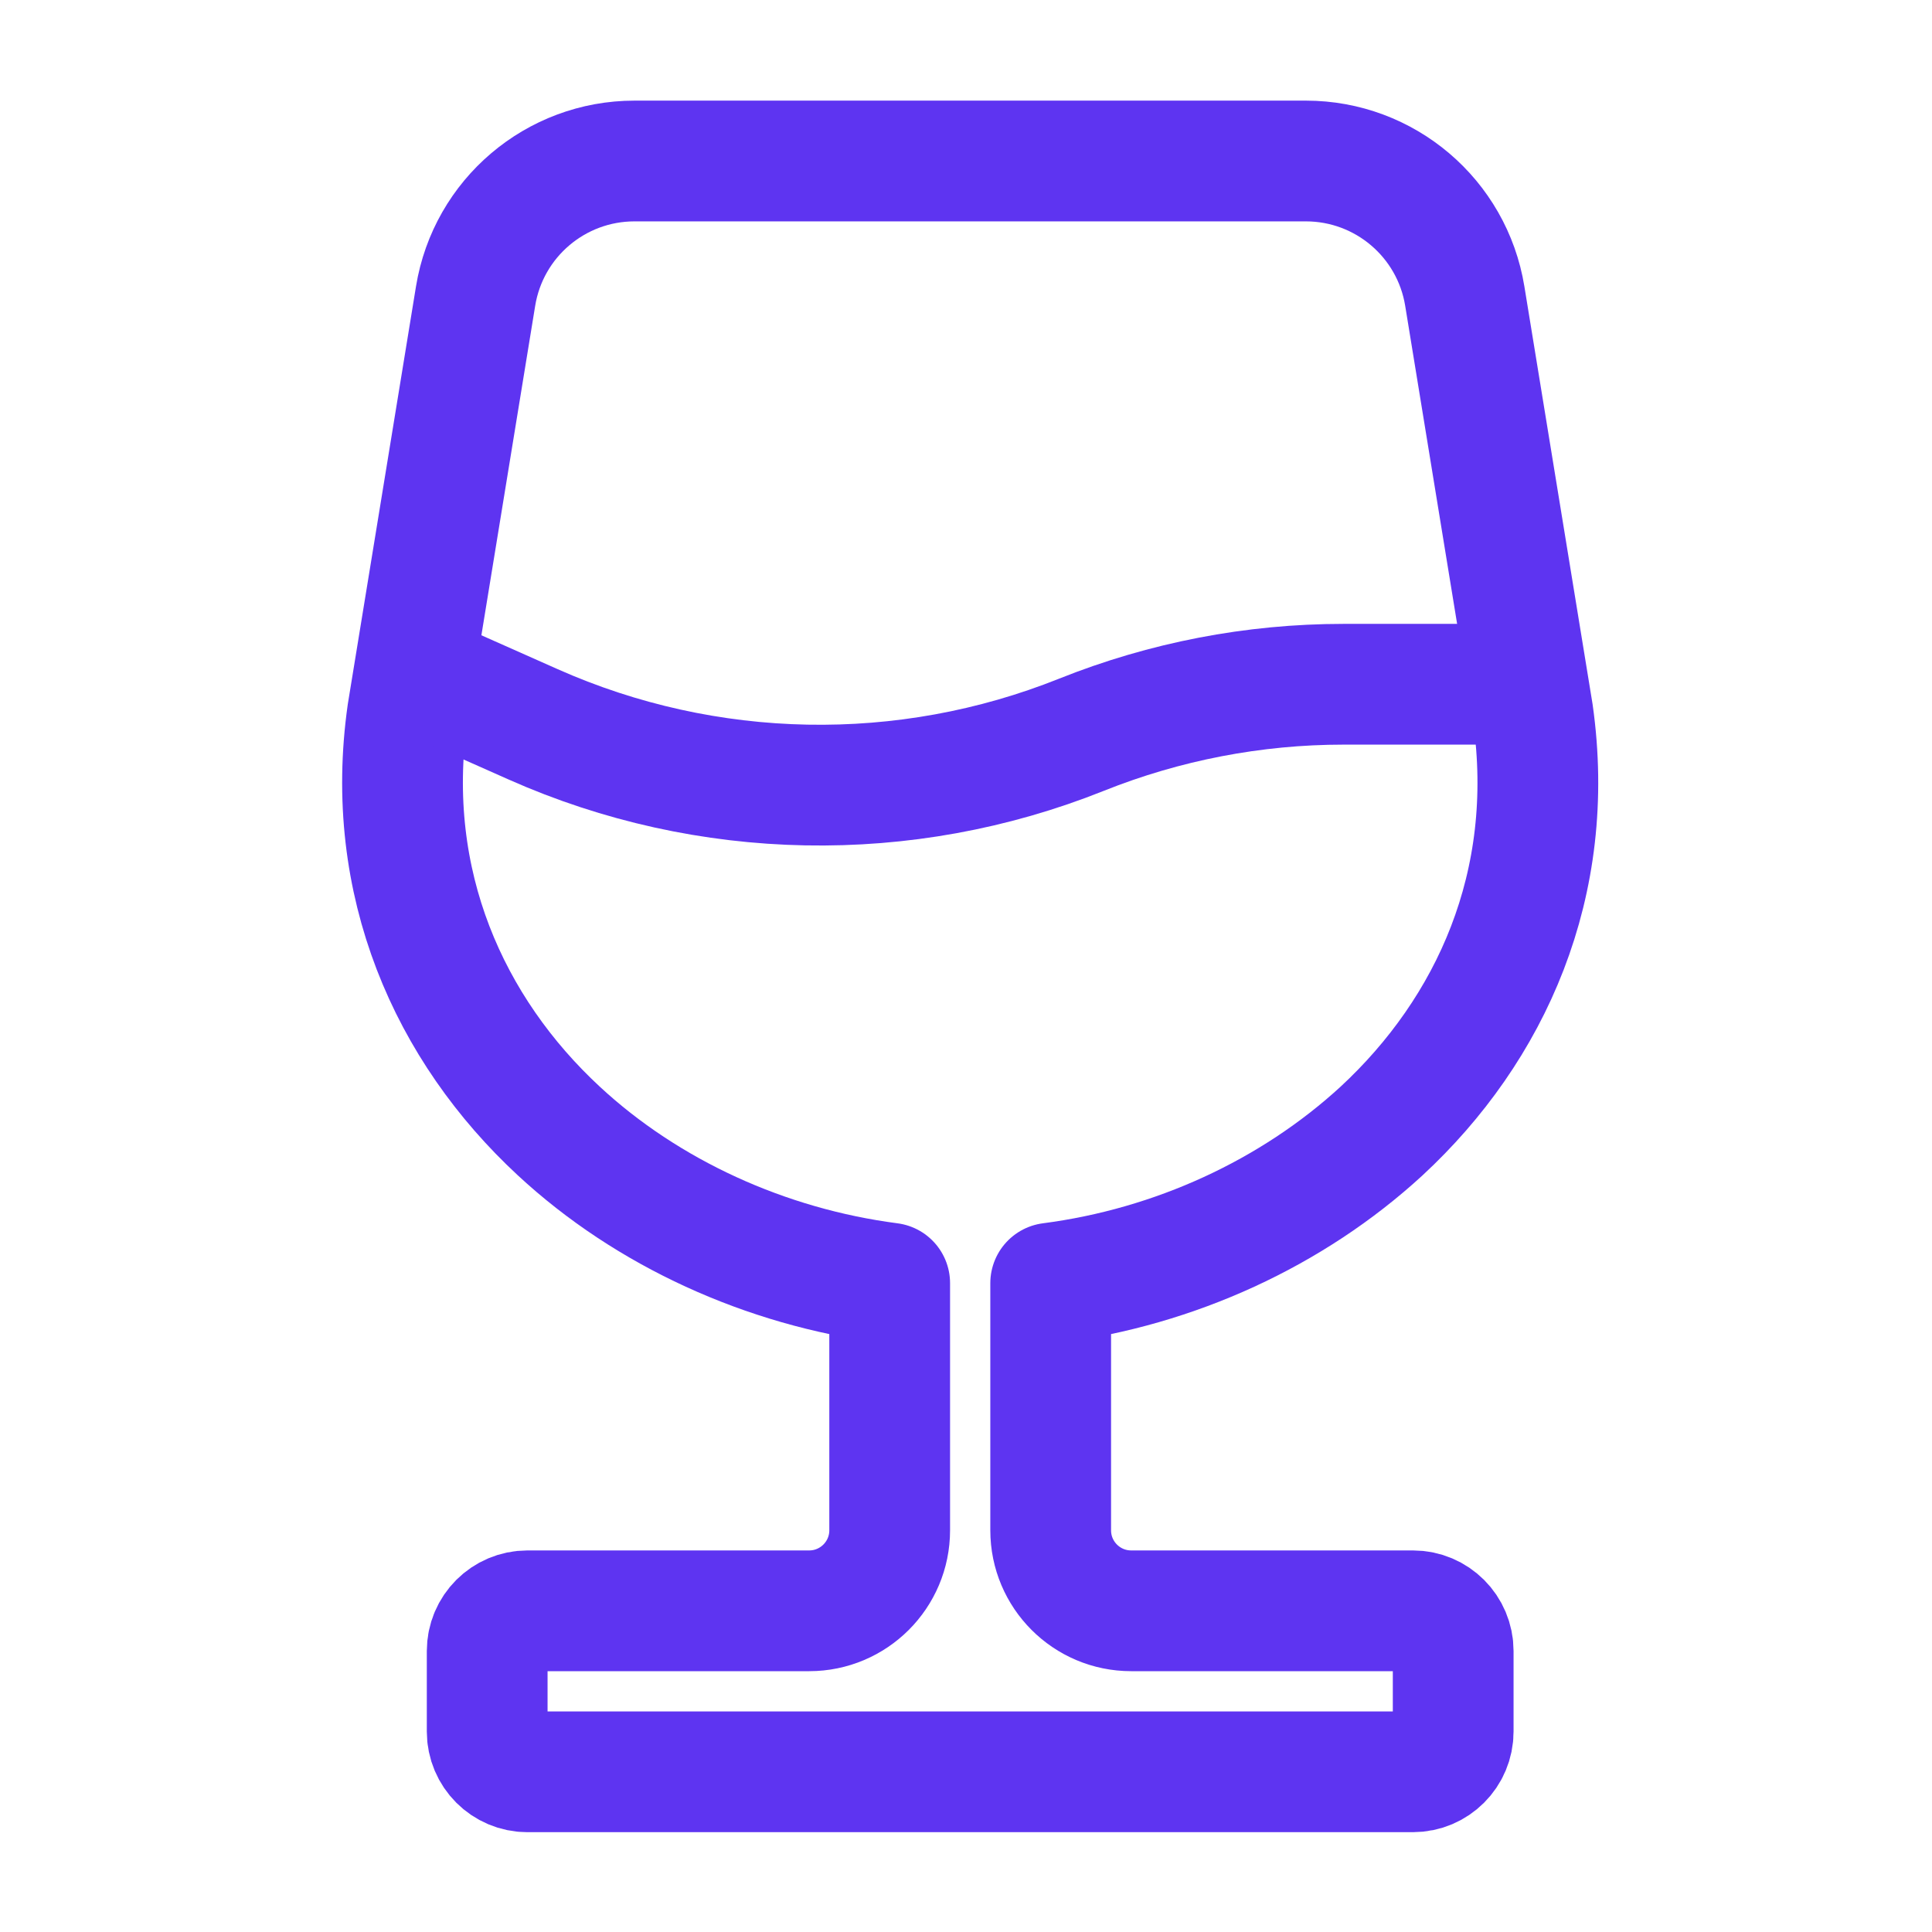
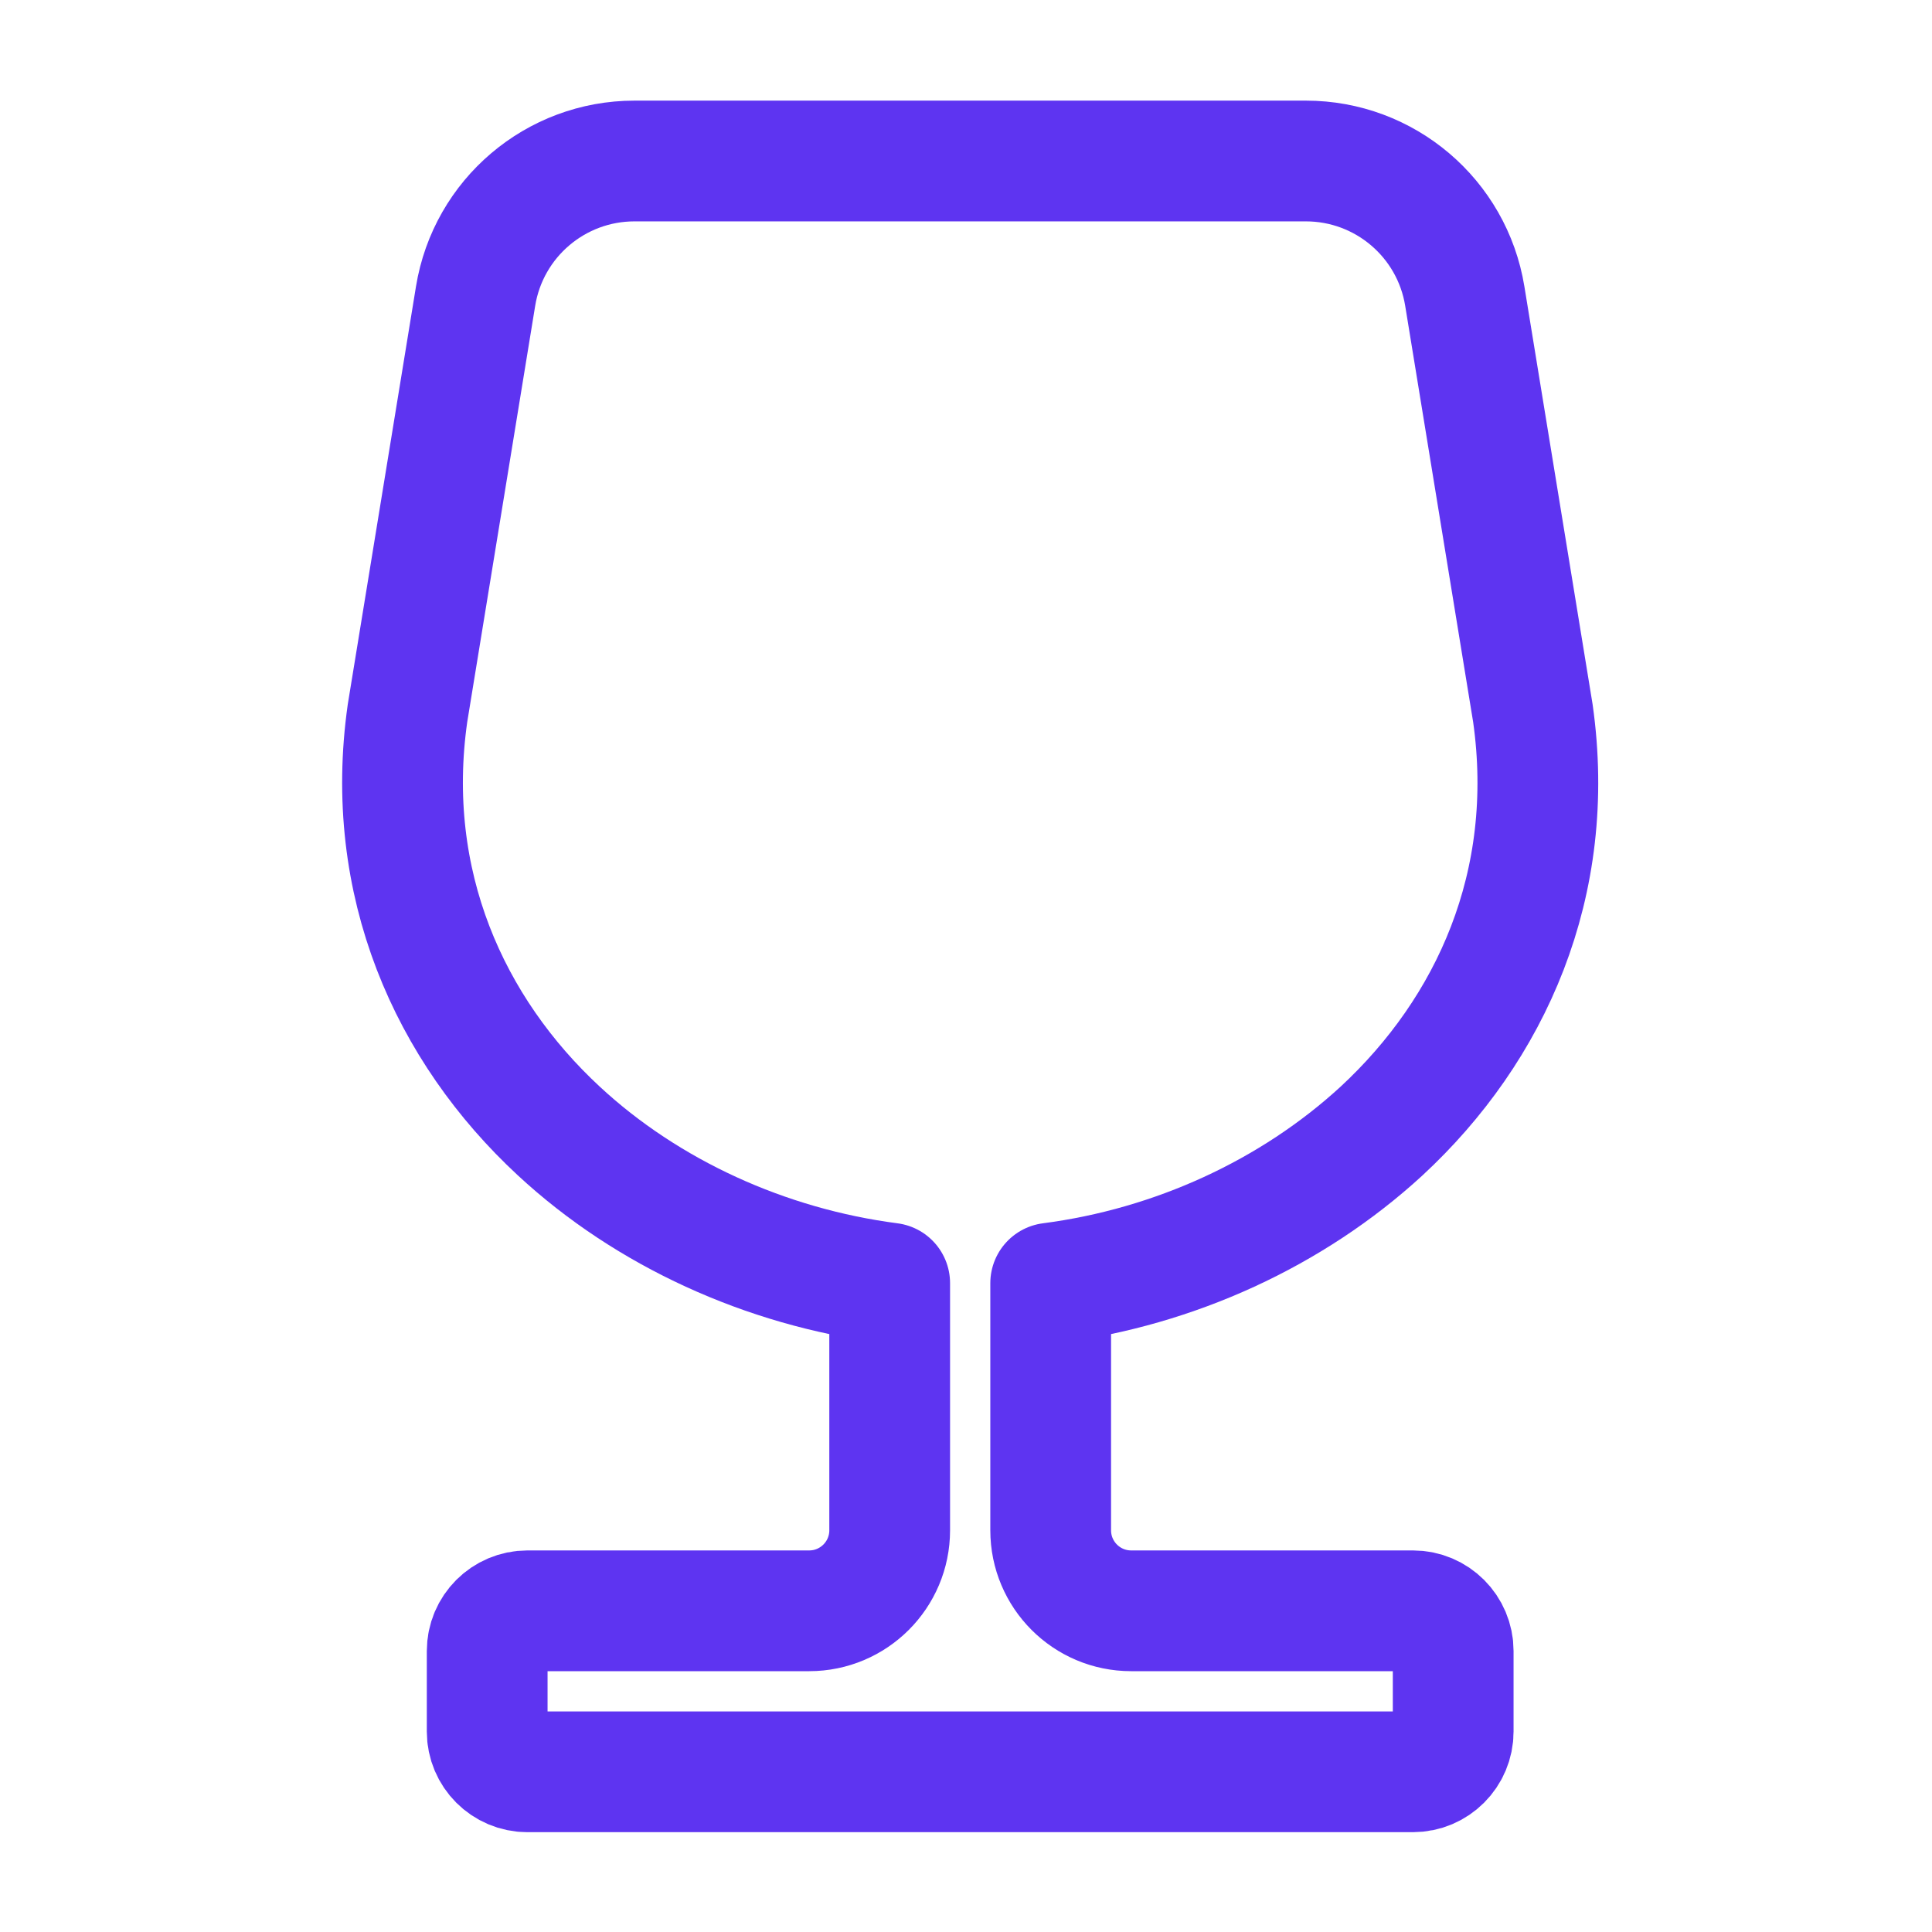
<svg xmlns="http://www.w3.org/2000/svg" width="24" height="24" viewBox="0 0 24 24" fill="none">
  <path d="M7.882 2C6.902 2 6.066 2.71 5.908 3.678L5.062 8.86C4.762 10.97 5.582 12.79 6.942 14.05C8.042 15.07 9.512 15.74 11.052 15.94V19.01C11.052 19.562 10.604 20.01 10.052 20.01H6.552C6.276 20.01 6.052 20.234 6.052 20.51V21.51C6.052 21.786 6.276 22.01 6.552 22.01H17.552C17.828 22.01 18.052 21.786 18.052 21.51V20.51C18.052 20.234 17.828 20.01 17.552 20.01H14.052C13.499 20.01 13.052 19.562 13.052 19.01V15.94C14.592 15.74 16.052 15.07 17.162 14.05C18.522 12.79 19.342 10.98 19.042 8.86L18.196 3.678C18.038 2.71 17.202 2 16.222 2H7.882Z" stroke="#5E34F1" stroke-width="1.5" stroke-miterlimit="10" stroke-linejoin="round" />
-   <path d="M5.502 8.5L6.623 8.998C8.783 9.958 11.24 10.005 13.435 9.127V9.127C14.47 8.713 15.575 8.5 16.689 8.5H19.002" stroke="#5E34F1" stroke-width="1.5" />
</svg>